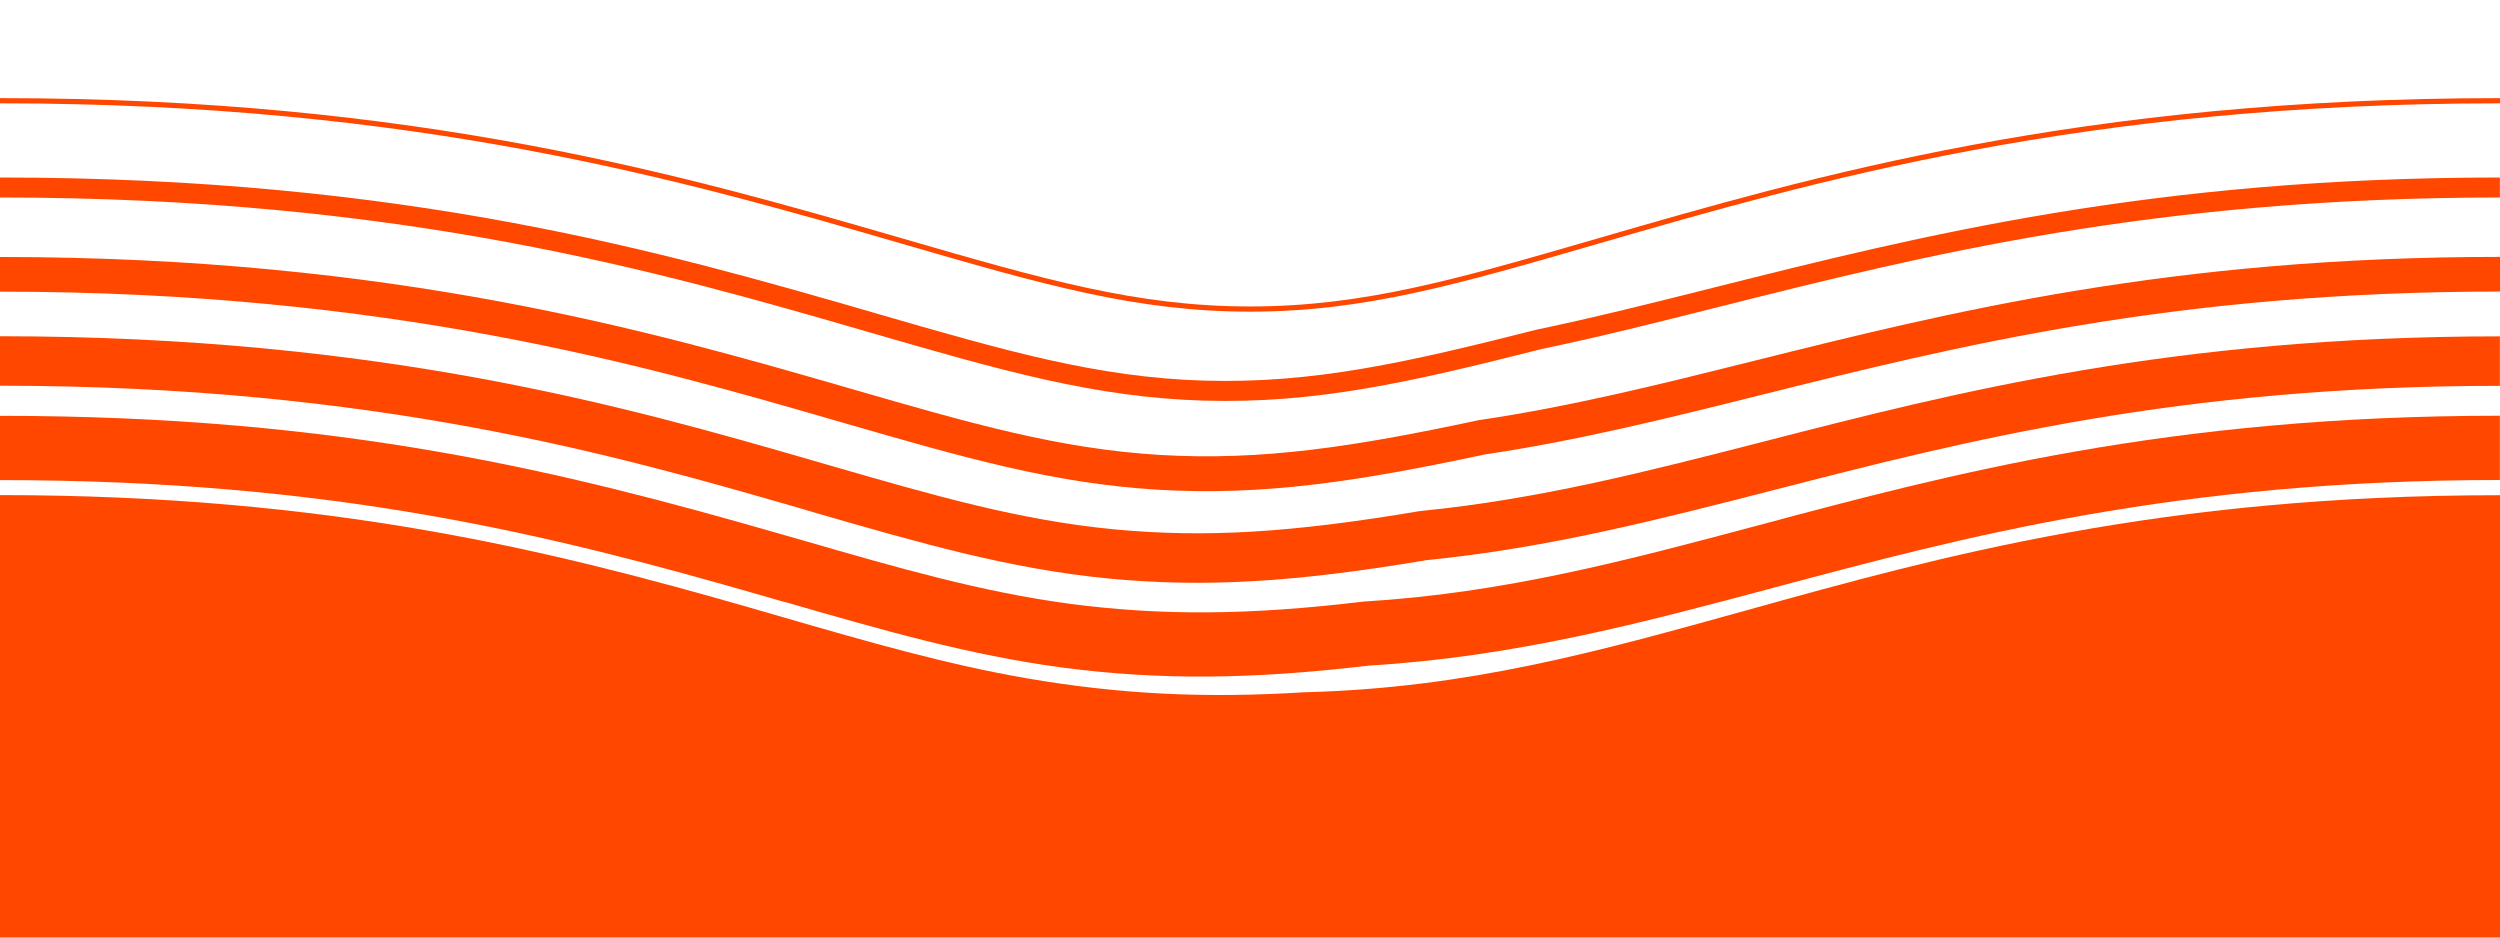
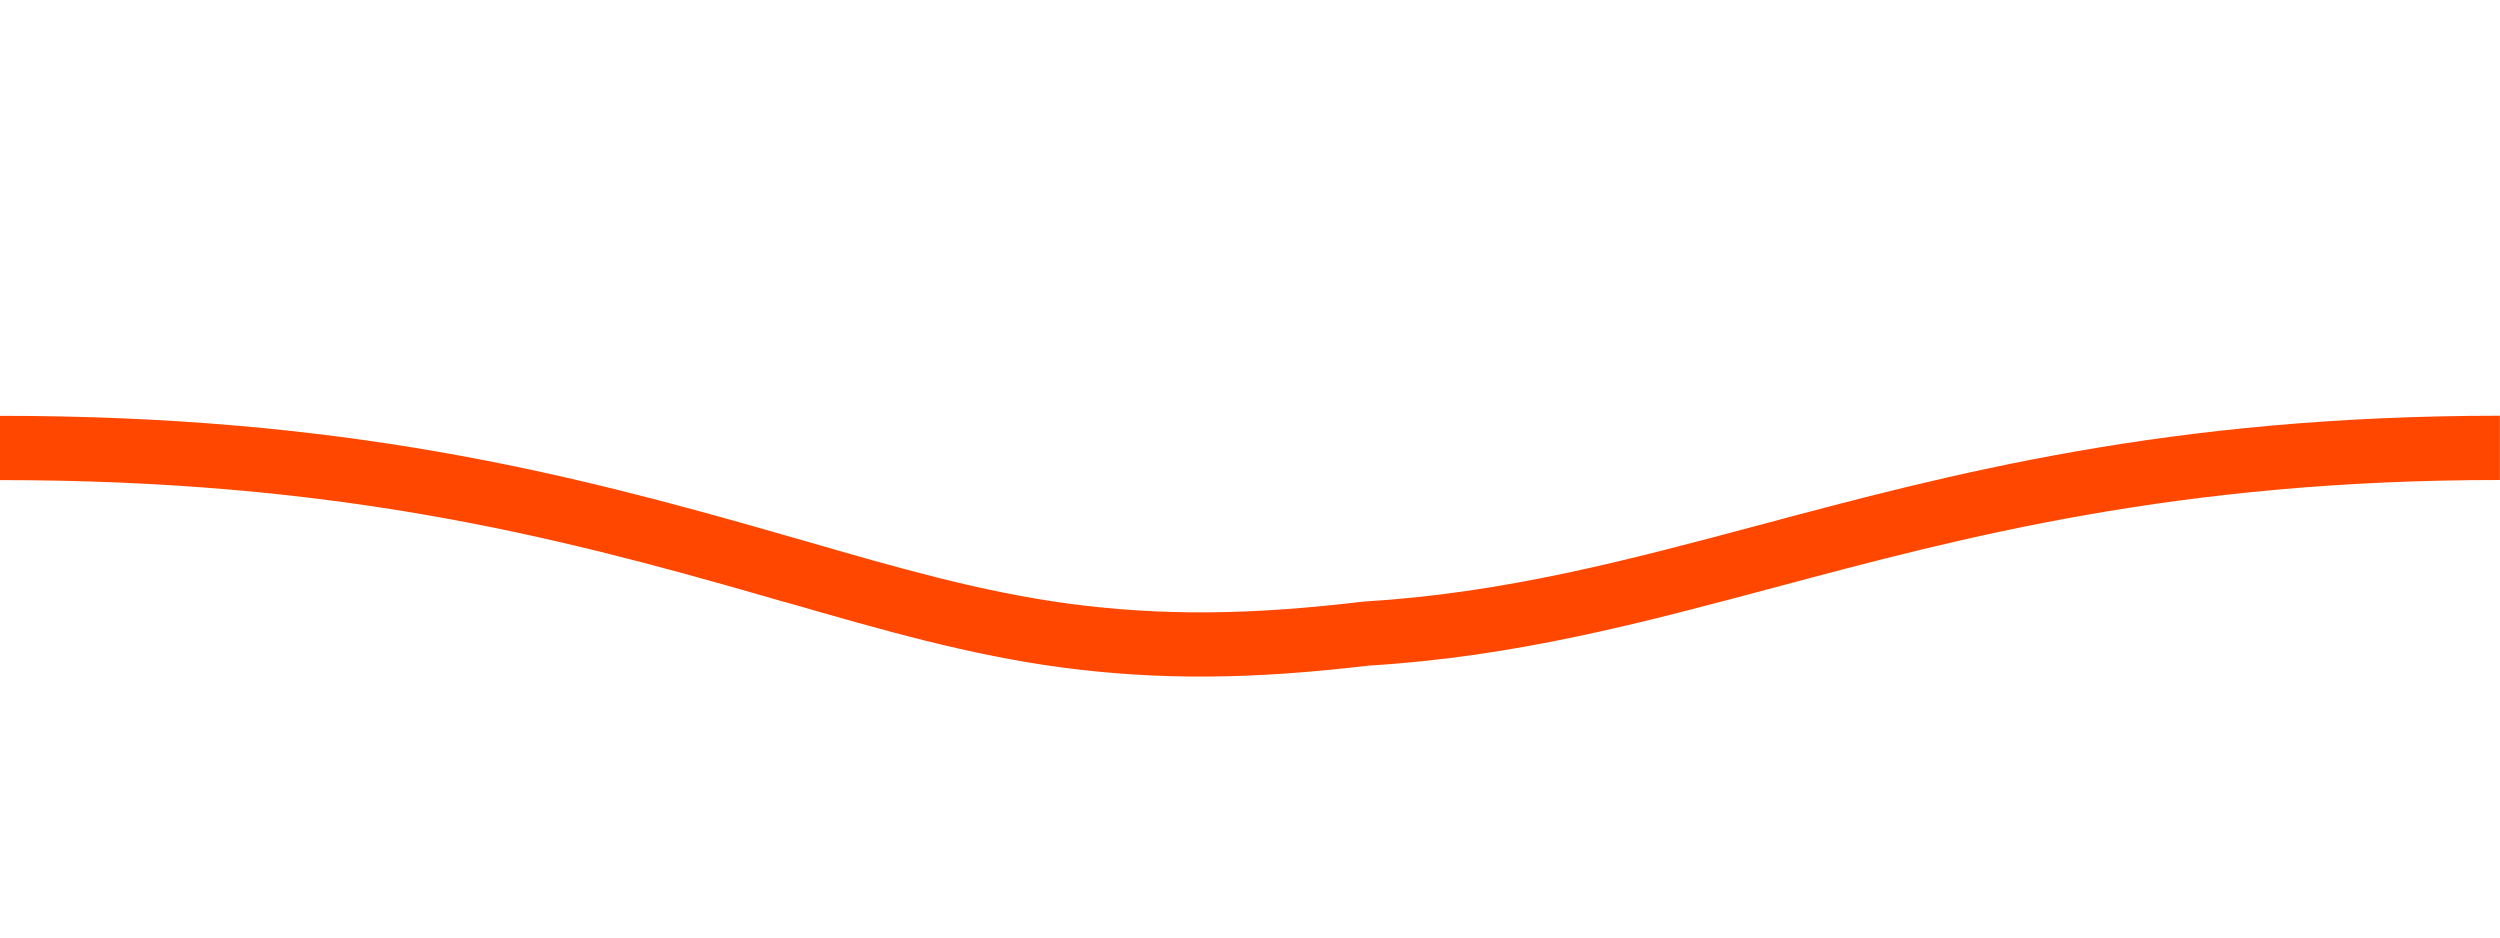
<svg xmlns="http://www.w3.org/2000/svg" id="SAFE" viewBox="0 0 240 90">
  <defs>
    <style> .cls-1 { fill: #ff4700; stroke-width: 0px; } </style>
  </defs>
-   <path class="cls-1" d="M120,29.92c10.91,0,19.86-2.59,33.41-6.52,20.71-6,46.49-13.48,86.59-13.48v-.5c-40.17,0-65.98,7.48-86.73,13.5-13.51,3.92-22.43,6.5-33.27,6.5s-19.77-2.59-33.27-6.5C65.98,16.9,40.17,9.42,0,9.42v.5c40.1,0,65.88,7.47,86.59,13.48,13.55,3.93,22.5,6.52,33.41,6.52Z" />
-   <path class="cls-1" d="M83.62,31.95c12.44,3.6,21.42,6.2,31.94,6.51,10.79.31,19.85-1.77,32.42-4.95,5.6-1.17,11.22-2.58,17.16-4.08,19.53-4.91,41.67-10.47,74.85-10.47v-1.92c-33.43,0-55.68,5.6-75.32,10.53-5.93,1.49-11.52,2.9-17.13,4.07-12.46,3.16-21.42,5.2-31.93,4.9-10.27-.3-19.16-2.88-31.46-6.44l-.37-.11C63.83,24.23,39,17.04,0,17.04v1.92c38.73,0,63.42,7.14,83.25,12.88l.37.11Z" />
-   <path class="cls-1" d="M80.75,40.53c11.76,3.4,20.27,5.86,30.33,6.48,10.2.61,19.26-.78,31.45-3.38,8.96-1.33,17.56-3.47,26.67-5.75,18.55-4.63,39.58-9.89,70.81-9.89v-3.33c-31.64,0-52.88,5.3-71.62,9.98-9.04,2.26-17.58,4.39-26.4,5.69l-.1.02c-11.94,2.55-20.77,3.91-30.6,3.32-9.7-.6-18.05-3.01-29.61-6.35l-.82-.24C62.69,31.85,37.83,24.67,0,24.67v3.33c37.36,0,61.96,7.1,79.92,12.29l.82.24Z" />
-   <path class="cls-1" d="M77.96,49.14c10.63,3.07,19.03,5.49,28.58,6.41,9.18.86,17.72.36,30.44-1.78,11.66-1.16,22.26-3.89,33.48-6.77,18.16-4.67,38.75-9.96,69.53-9.96v-4.75c-31.38,0-52.28,5.37-70.71,10.11-11.07,2.84-21.52,5.53-32.85,6.65l-.16.02c-12.32,2.08-20.53,2.57-29.28,1.75-9.11-.87-17.32-3.24-27.71-6.25l-1.38-.4c-17.4-5.02-41.24-11.89-77.91-11.89v4.75c36,0,59.46,6.76,76.59,11.7l1.37.4Z" />
  <path class="cls-1" d="M75.35,57.79c9.47,2.73,17.65,5.09,26.6,6.29,9.3,1.22,18.11,1.16,29.43-.18,14.09-.85,26.21-4.09,39.05-7.52,18.07-4.83,38.55-10.3,69.56-10.3v-6.17c-31.82,0-52.72,5.58-71.15,10.51-12.56,3.35-24.41,6.52-37.92,7.33l-.18.02c-10.83,1.29-19.2,1.35-27.99.2-8.49-1.13-16.47-3.43-25.7-6.1l-2.1-.6c-20.79-5.98-42.18-11.35-74.96-11.35v6.17c31.99,0,52.91,5.25,73.26,11.11l2.09.6Z" />
-   <path class="cls-1" d="M0,90h240v-42.46c-32.63,0-53.73,5.87-72.34,11.05-14.34,3.99-26.72,7.44-42.21,7.86h-.14c-9.58.61-17.83.2-26.73-1.33-7.78-1.35-15.03-3.44-23.42-5.87l-3.15-.91c-19.06-5.47-40.32-10.81-72.02-10.81v42.46Z" />
</svg>